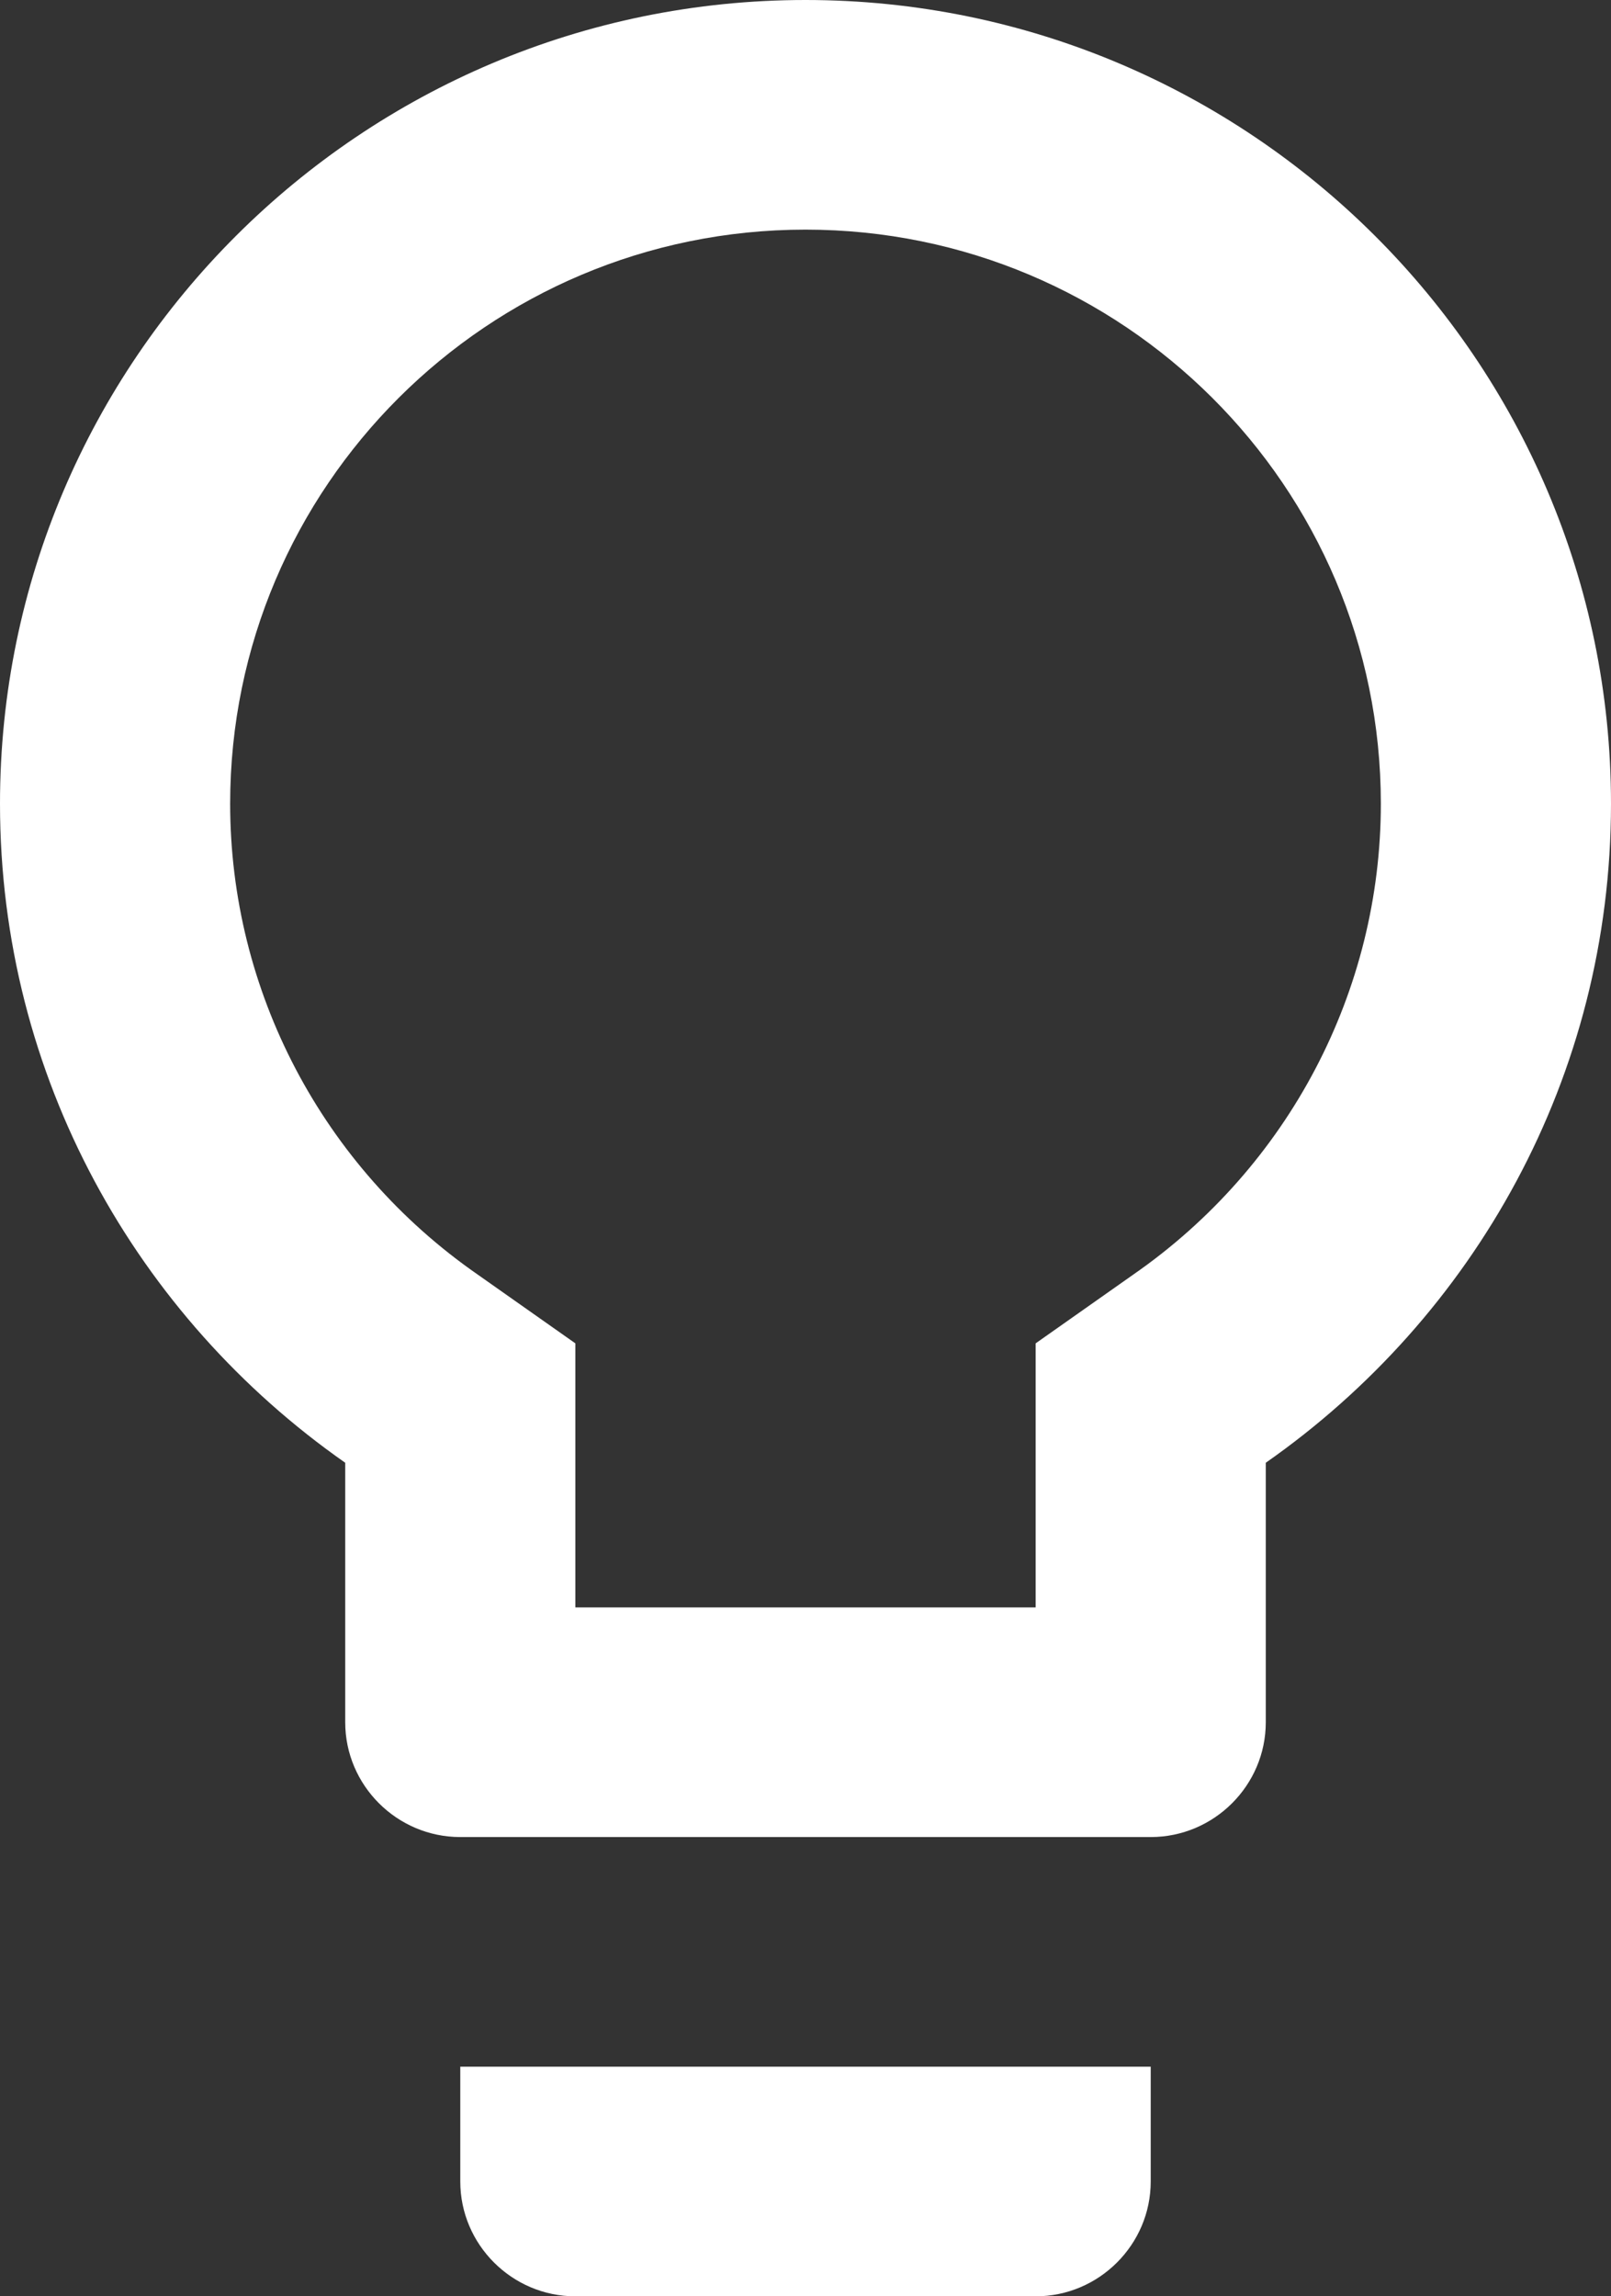
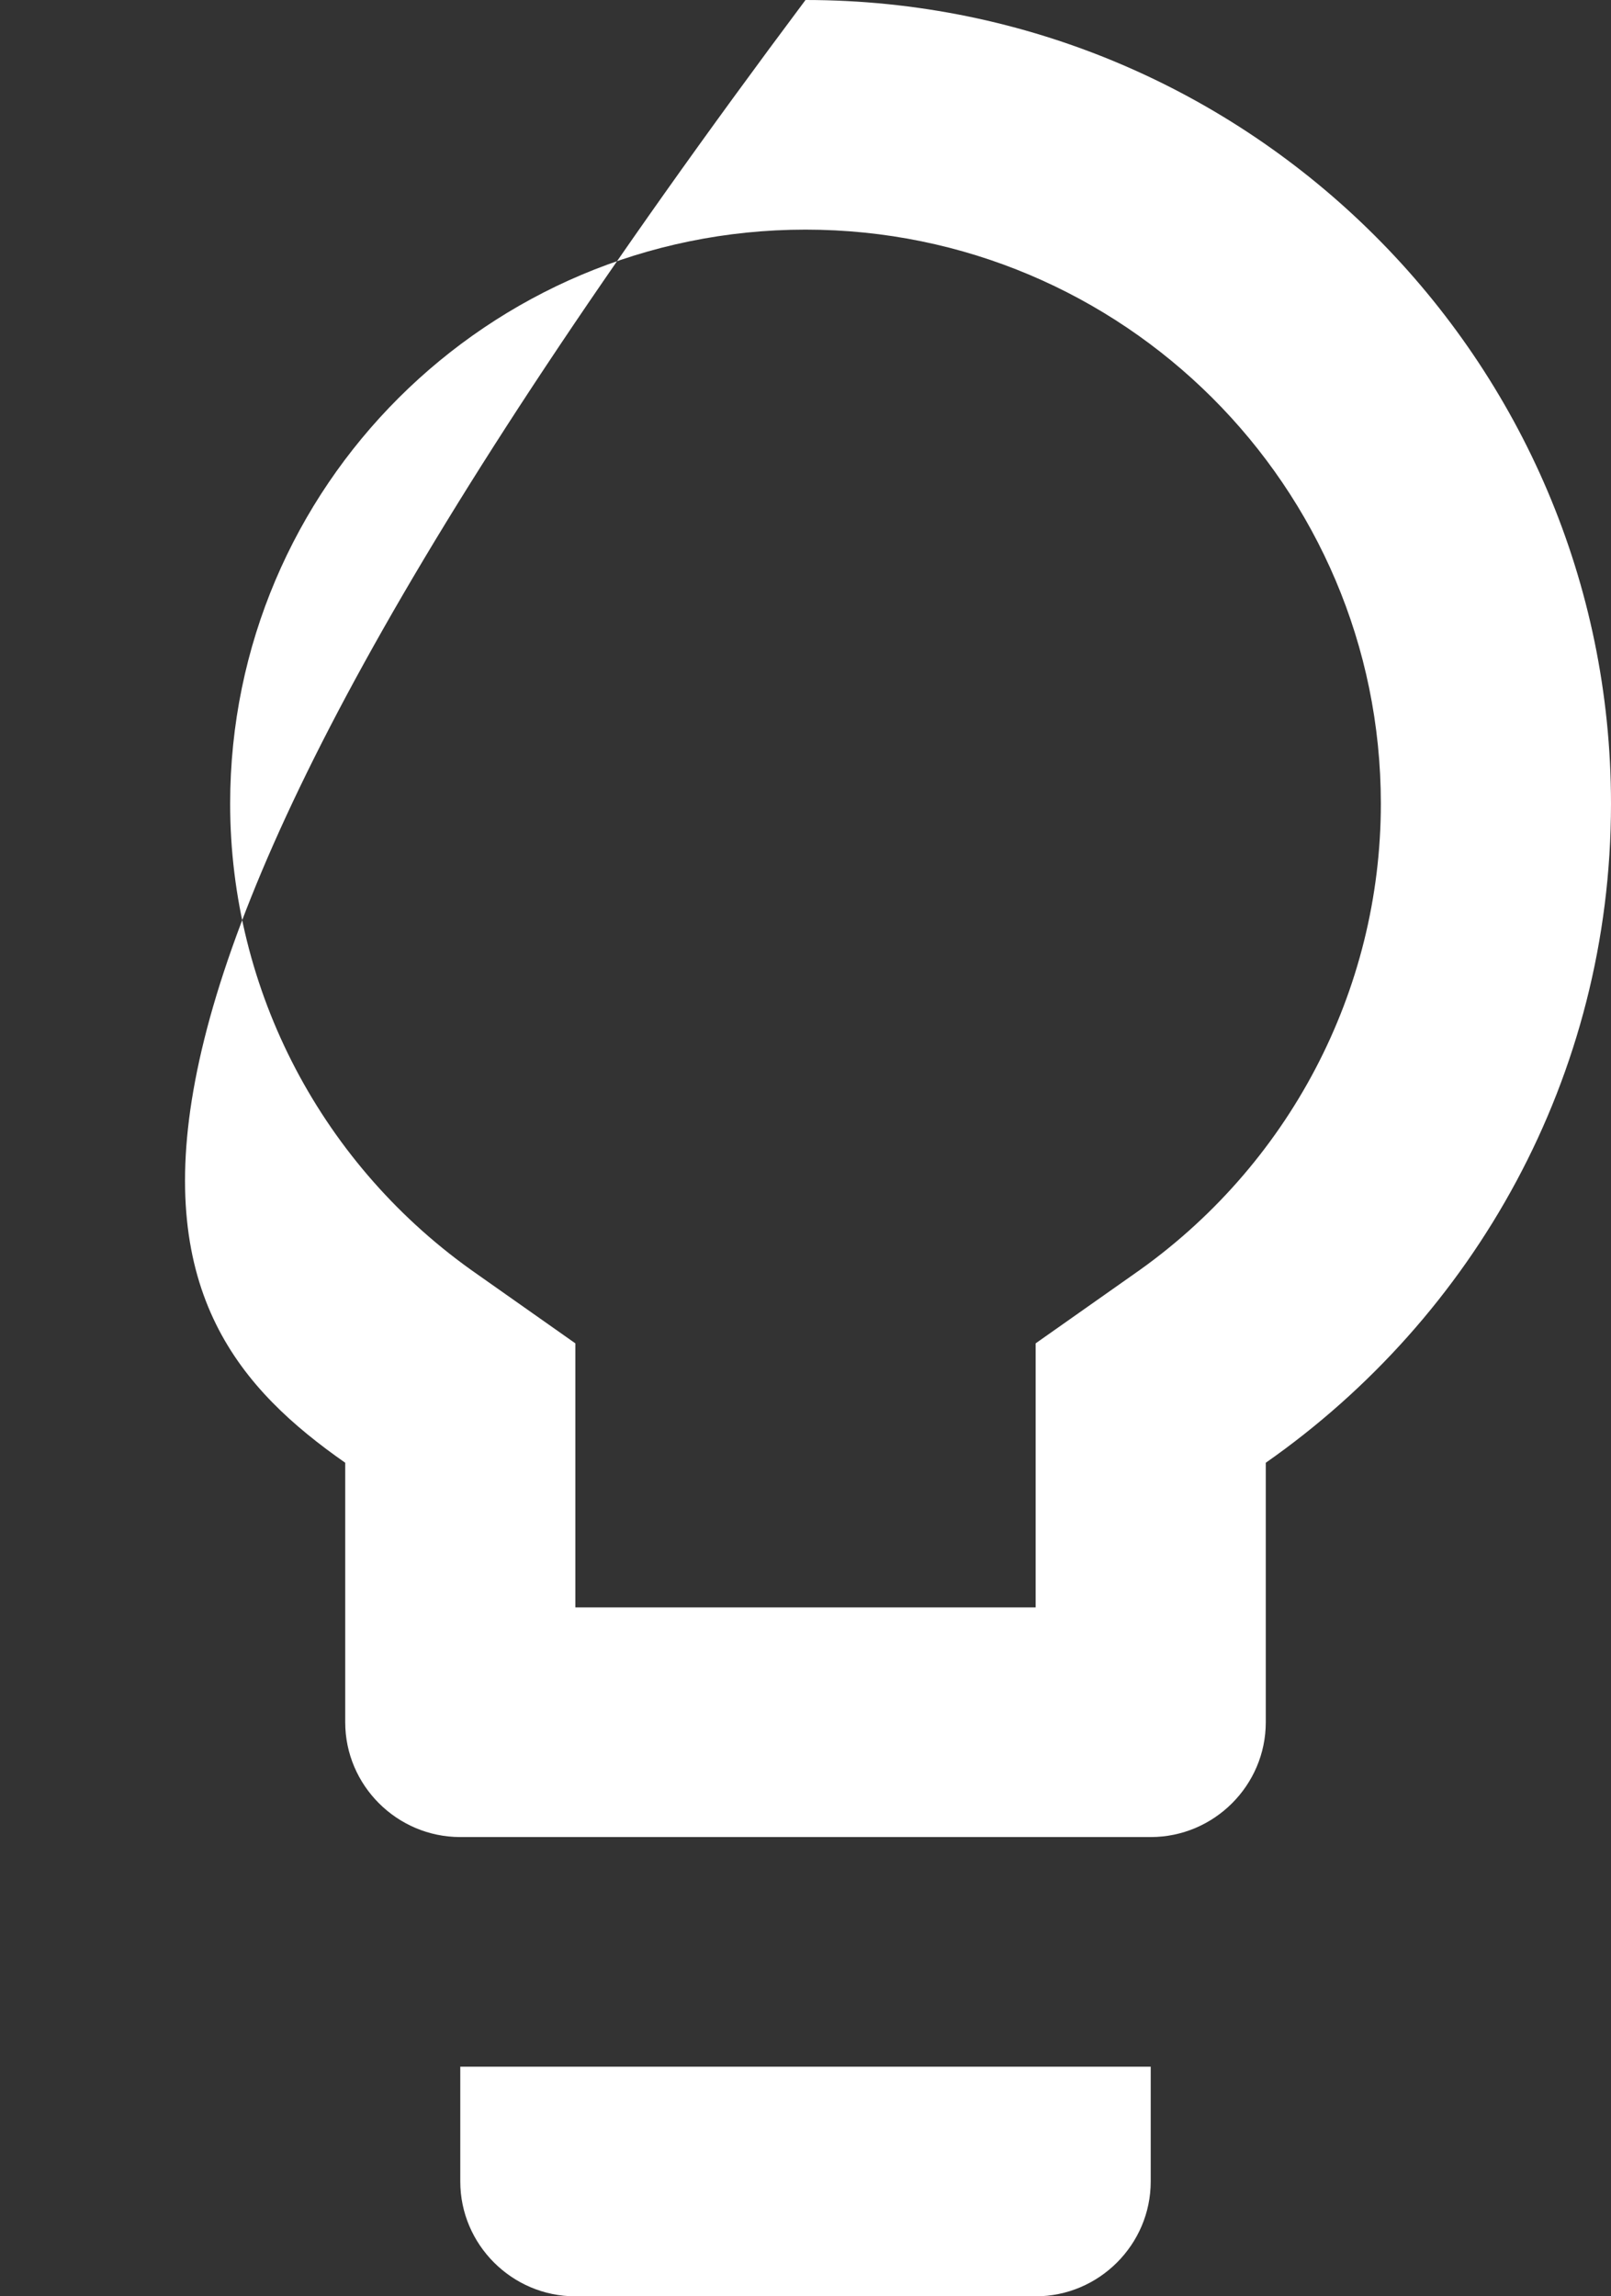
<svg xmlns="http://www.w3.org/2000/svg" width="80" height="114" viewBox="0 0 80 114" fill="none">
  <rect x="0" y="0" width="80" height="114" fill="#333333" stroke="none" />
-   <path d="M22.857 108.3C22.857 111.435 25.429 114 28.571 114H51.429C54.571 114 57.143 111.435 57.143 108.3V102.6H22.857V108.3ZM40 0C17.943 0 0 17.898 0 39.9C0 53.466 6.8 65.379 17.143 72.618V85.5C17.143 88.635 19.714 91.2 22.857 91.2H57.143C60.286 91.2 62.857 88.635 62.857 85.5V72.618C73.2 65.379 80 53.466 80 39.9C80 17.898 62.057 0 40 0ZM56.286 63.27L51.429 66.69V79.8H28.571V66.69L23.714 63.27C16 57.912 11.429 49.191 11.429 39.9C11.429 24.168 24.229 11.4 40 11.4C55.771 11.4 68.571 24.168 68.571 39.9C68.571 49.191 64 57.912 56.286 63.27Z" fill="white" />
+   <path d="M22.857 108.3C22.857 111.435 25.429 114 28.571 114H51.429C54.571 114 57.143 111.435 57.143 108.3V102.6H22.857V108.3ZM40 0C0 53.466 6.8 65.379 17.143 72.618V85.5C17.143 88.635 19.714 91.2 22.857 91.2H57.143C60.286 91.2 62.857 88.635 62.857 85.5V72.618C73.2 65.379 80 53.466 80 39.9C80 17.898 62.057 0 40 0ZM56.286 63.27L51.429 66.69V79.8H28.571V66.69L23.714 63.27C16 57.912 11.429 49.191 11.429 39.9C11.429 24.168 24.229 11.4 40 11.4C55.771 11.4 68.571 24.168 68.571 39.9C68.571 49.191 64 57.912 56.286 63.27Z" fill="white" />
</svg>